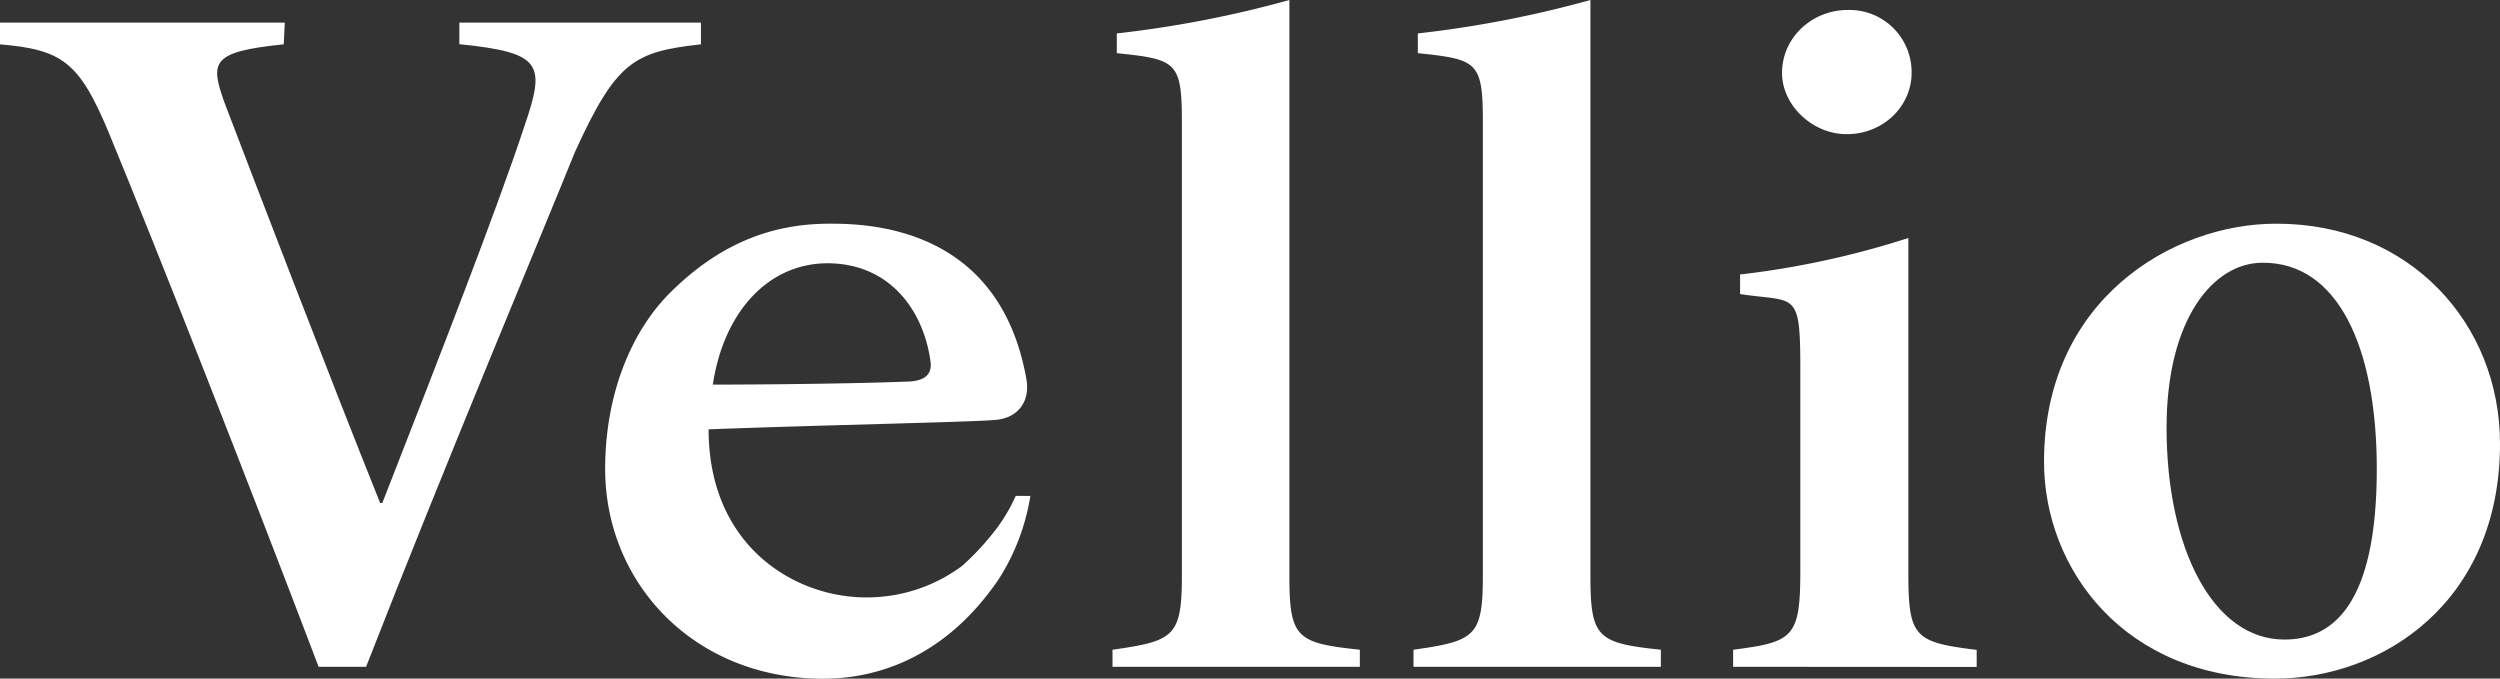
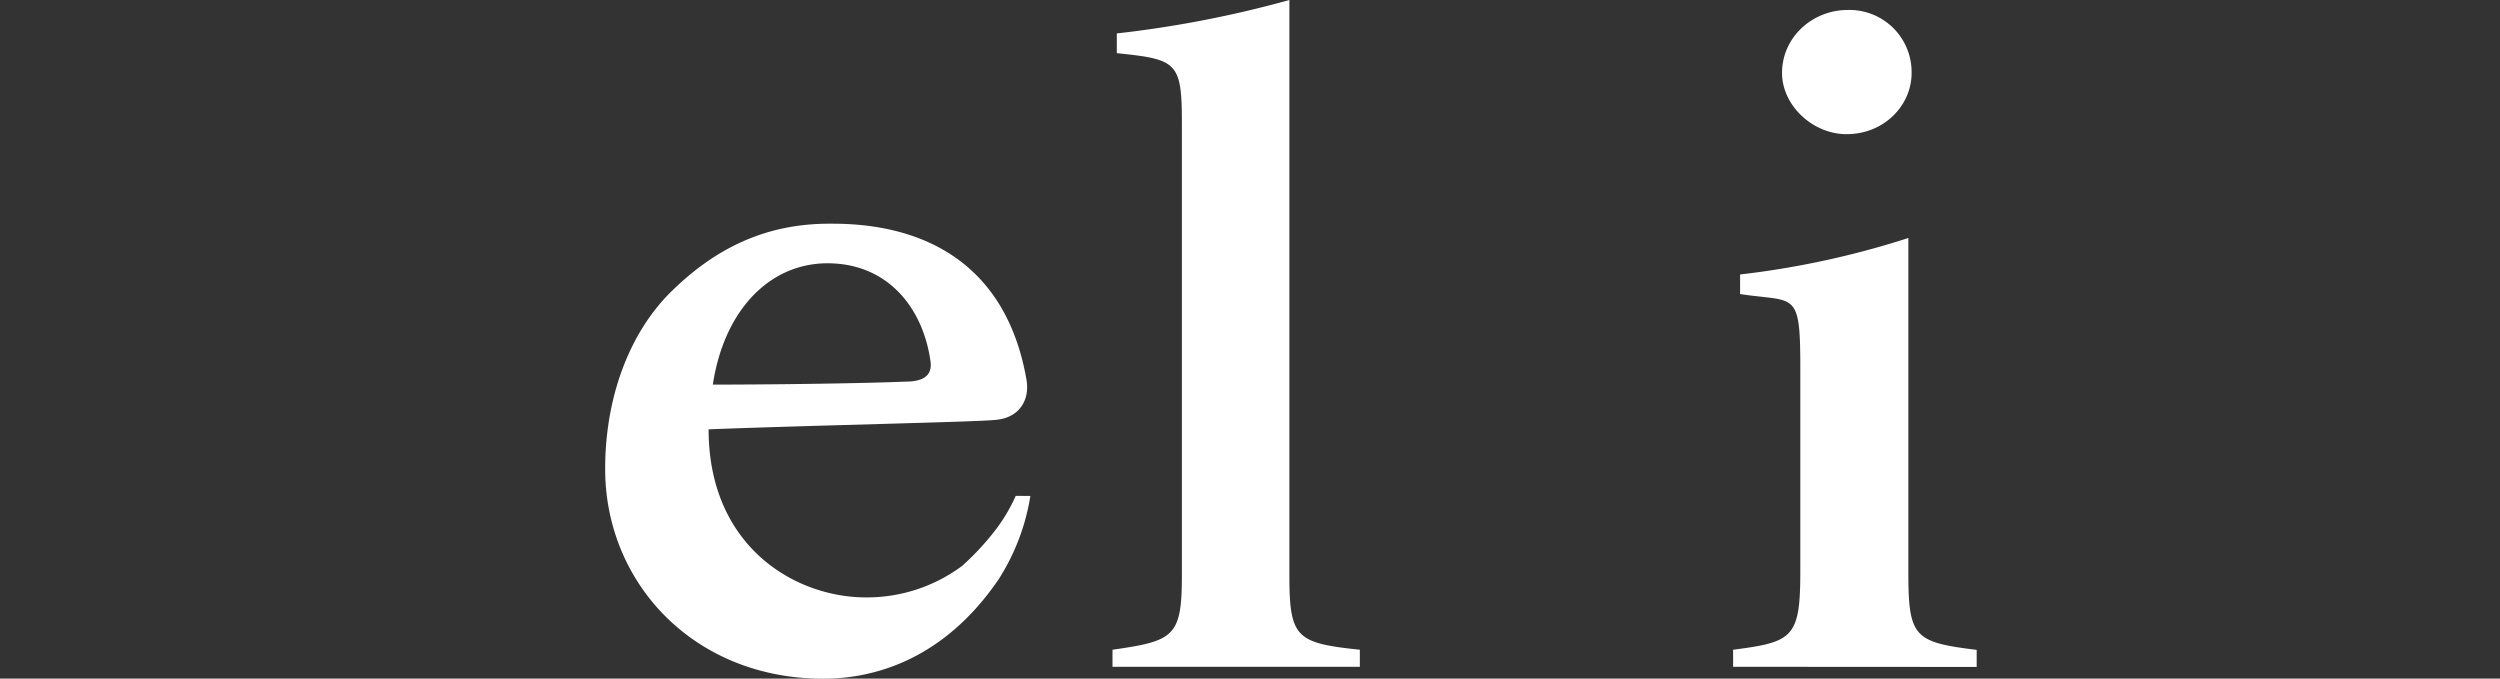
<svg xmlns="http://www.w3.org/2000/svg" viewBox="0 0 515.98 140.06">
  <rect x="0" y="0" width="515.98" height="140.06" fill="#333333" stroke="none" />
  <defs>
    <style>.cls-1{fill:#ffffff;}</style>
  </defs>
  <g id="レイヤー_2" data-name="レイヤー 2">
    <g id="レイヤー_1-2" data-name="レイヤー 1">
-       <path class="cls-1" d="M144.67,9.15c-13.95,1.53-17.49,3.61-26,22.2-5.83,14.54-26.64,64-43.11,106.27H65.76C51.47,100,32.48,51.68,22.42,27.3,16.35,12.76,12.81,10.25,0,9.15V4.66H58.78l-.22,4.49c-15,1.53-15.21,3.61-12.24,12,6.17,16.18,22.07,57.62,32.14,82.66h.45c11.44-29.3,23.45-60,29.28-77.63,4.46-13,3.78-15.31-13.38-17.06V4.66h49.86Z" />
      <path class="cls-1" d="M229.61,137.62V134.1c12.65-1.81,14.32-2.66,14.32-15.28V25.08c0-12.41-1.22-12.83-13.43-14.11V6.9A227.5,227.5,0,0,0,266.12,0V118.82c0,12.84,1.44,13.9,14.54,15.28v3.52Z" />
-       <path class="cls-1" d="M291.74,137.62V134.1c12.65-1.81,14.31-2.66,14.31-15.28V25.08c0-12.41-1.22-12.83-13.42-14.11V6.9A227.5,227.5,0,0,0,328.25,0V118.82c0,12.84,1.44,13.9,14.54,15.28v3.52Z" />
      <path class="cls-1" d="M357.7,137.62V134.1c12.31-1.59,13.87-2.44,13.87-16.13V75.69c0-15.94-1.11-13.27-12.43-15V56.65a180.08,180.08,0,0,0,34.73-7.53V118c0,13.47,1.11,14.54,14.1,16.13v3.52ZM367.8,15.06c0-7.42,6.32-13,13.53-13a12.83,12.83,0,0,1,13.21,13c0,6.69-5.66,12.63-13.43,12.63C374.12,27.69,367.8,21.75,367.8,15.06Z" />
-       <path class="cls-1" d="M469.92,46.17c27.41,0,46.06,20.58,46.06,45.41,0,32.57-24.08,48.48-46.5,48.48-31,0-47.61-22.59-47.61-44.77,0-33.52,26.64-49.12,47.83-49.12Zm-3,8.06c-10,0-19.76,11.46-19.76,34.06,0,24.82,9.55,43.71,24.31,43.71,10,0,19.08-7.21,19.08-35.22,0-25.46-8.21-42.55-23.41-42.55Z" />
      <path class="cls-1" d="M209.64,102.34a35.47,35.47,0,0,1-3.66,6.35,54.26,54.26,0,0,1-7.41,8.11,32.93,32.93,0,0,1-19.83,6.5c-14.76,0-32.49-10.6-32.49-34.69,22.31-.85,54.66-1.5,59.1-1.94,5-.36,7.25-4.07,6.5-8.35-4.13-23.59-20.72-32.15-40-32.15h-.72c-13.39,0-23.7,5.28-32.58,14-8.43,8.28-13.65,21.46-13.65,36.63,0,23.44,18.23,43.28,45,43.28,8.21,0,23.81-2.36,36.18-20.47a45,45,0,0,0,6.58-17.25Zm-38.85-48c12.43,0,19.73,9.2,21.26,20.26.45,3.26-2,4.17-5.29,4.17-10.32.42-29.65.61-39.64.61C149.45,64,158.84,54.34,170.79,54.34Z" />
    </g>
  </g>
</svg>